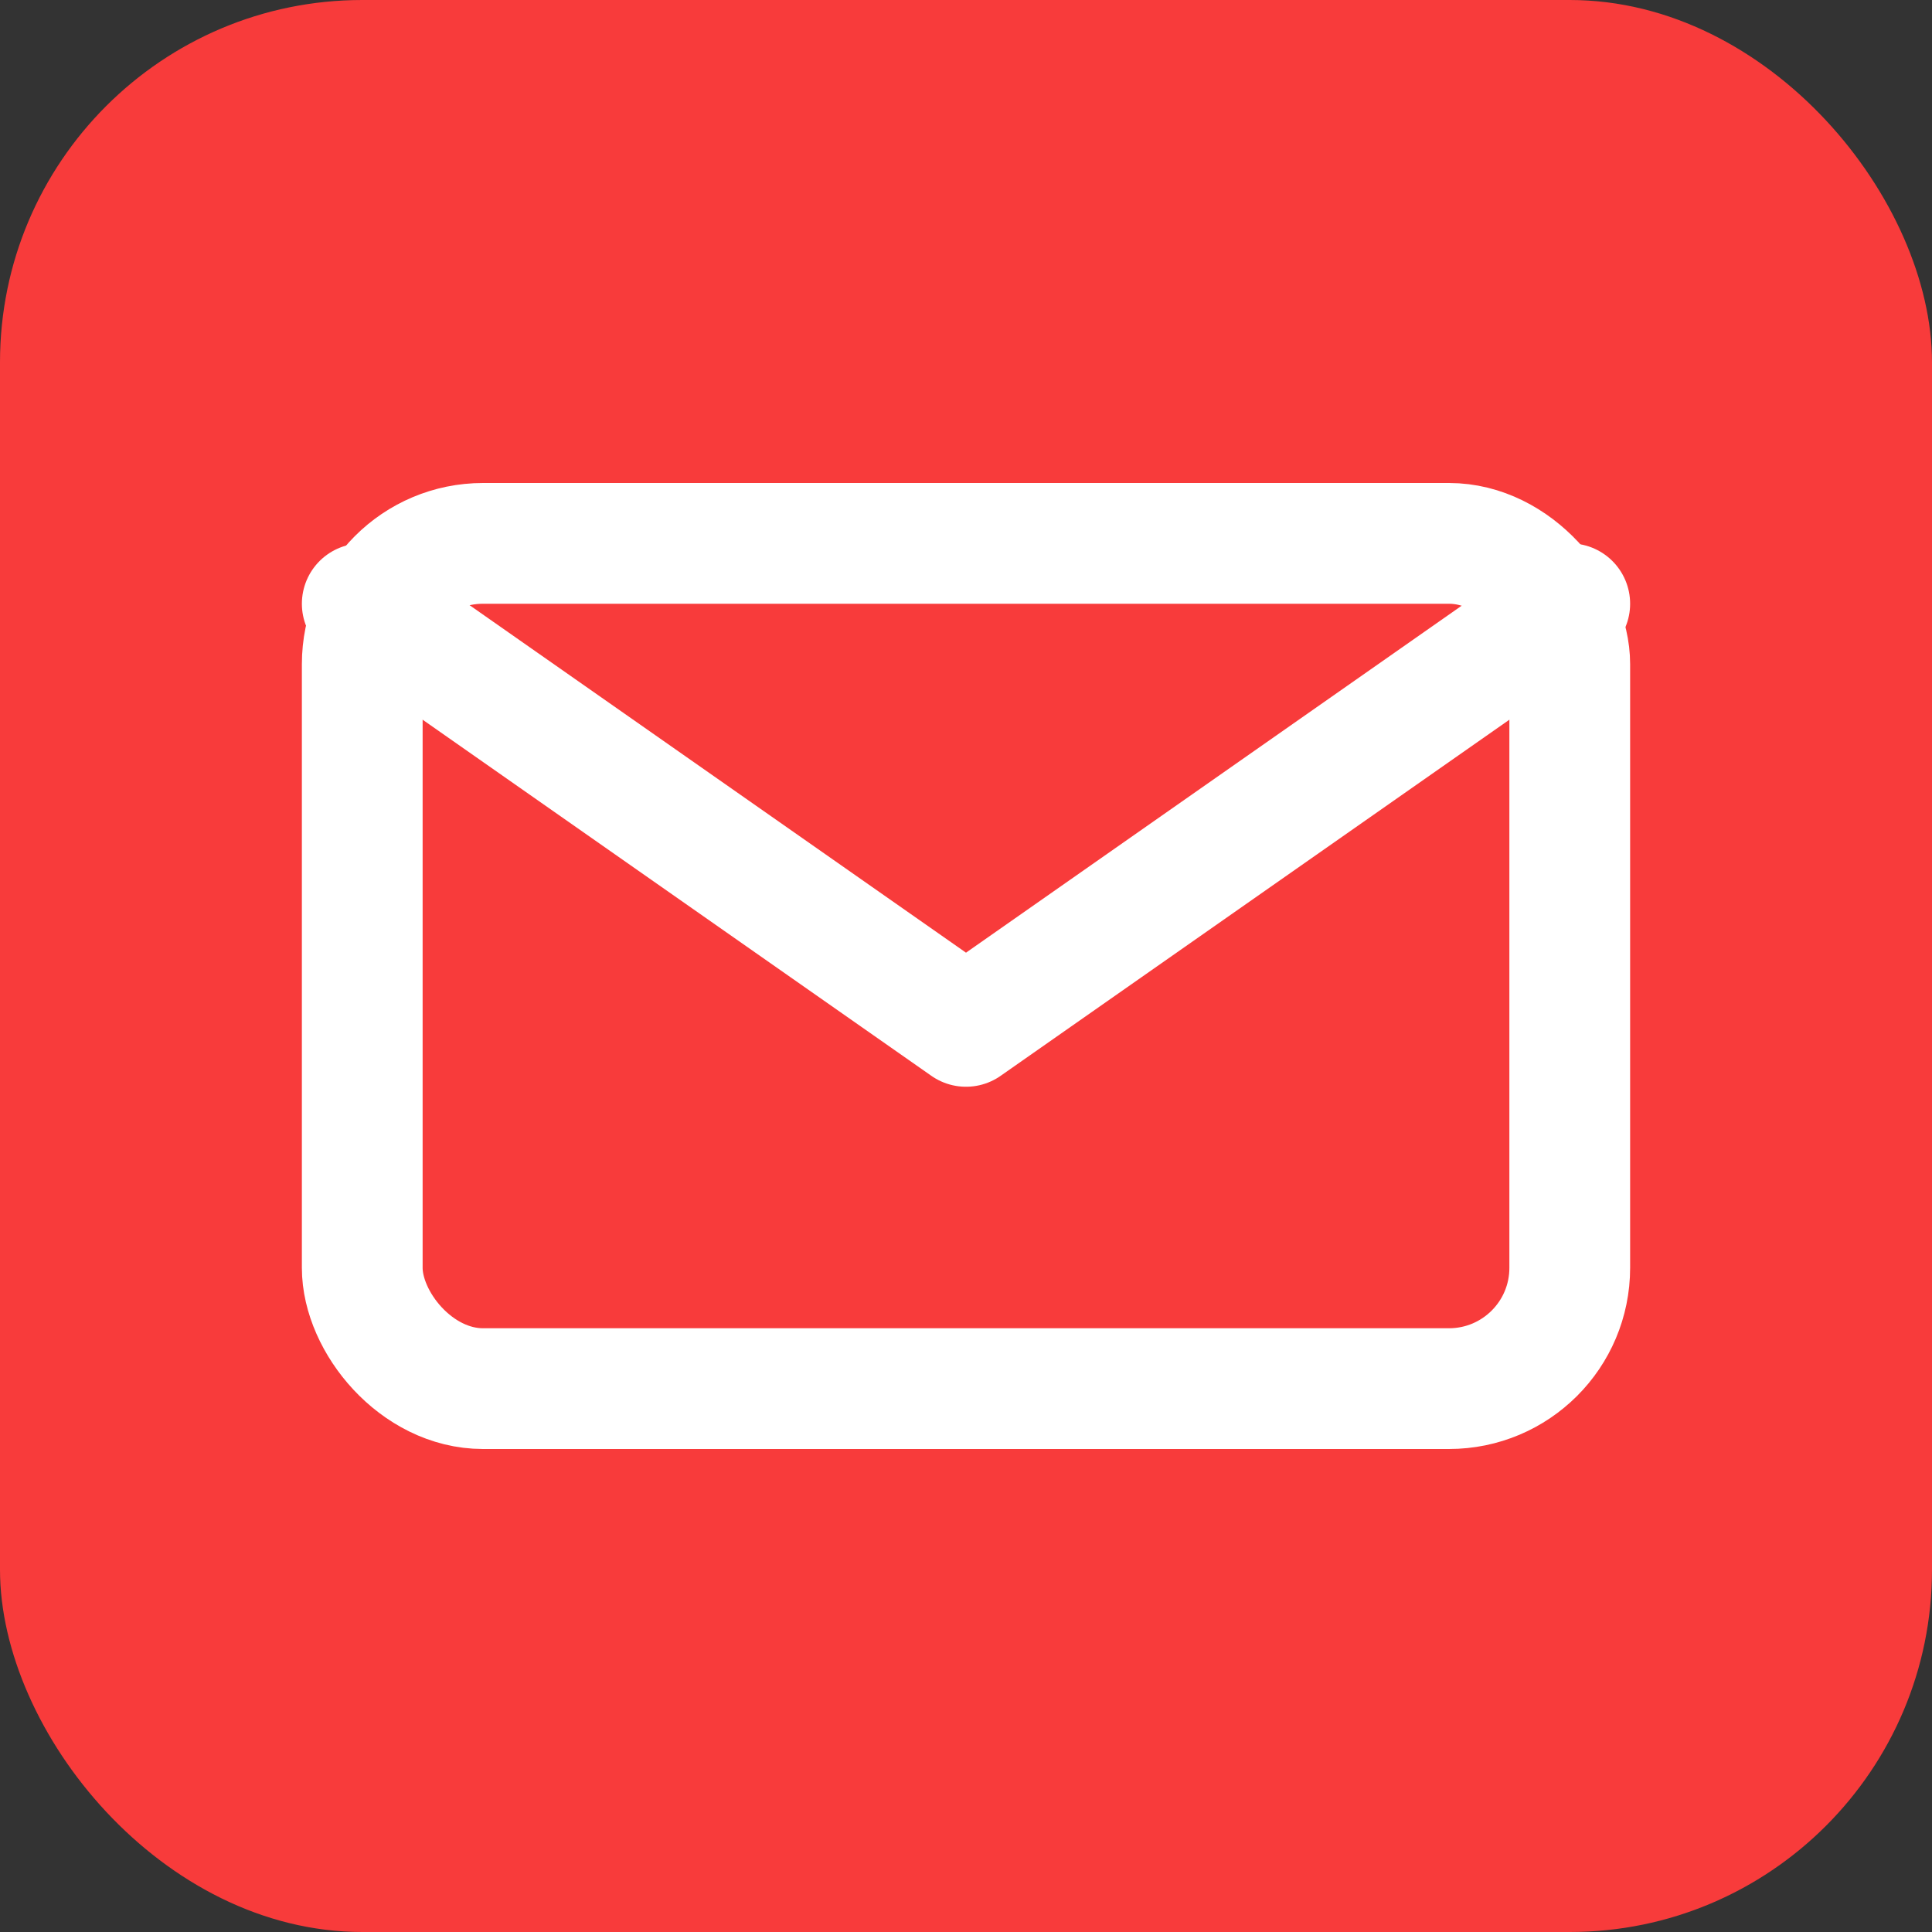
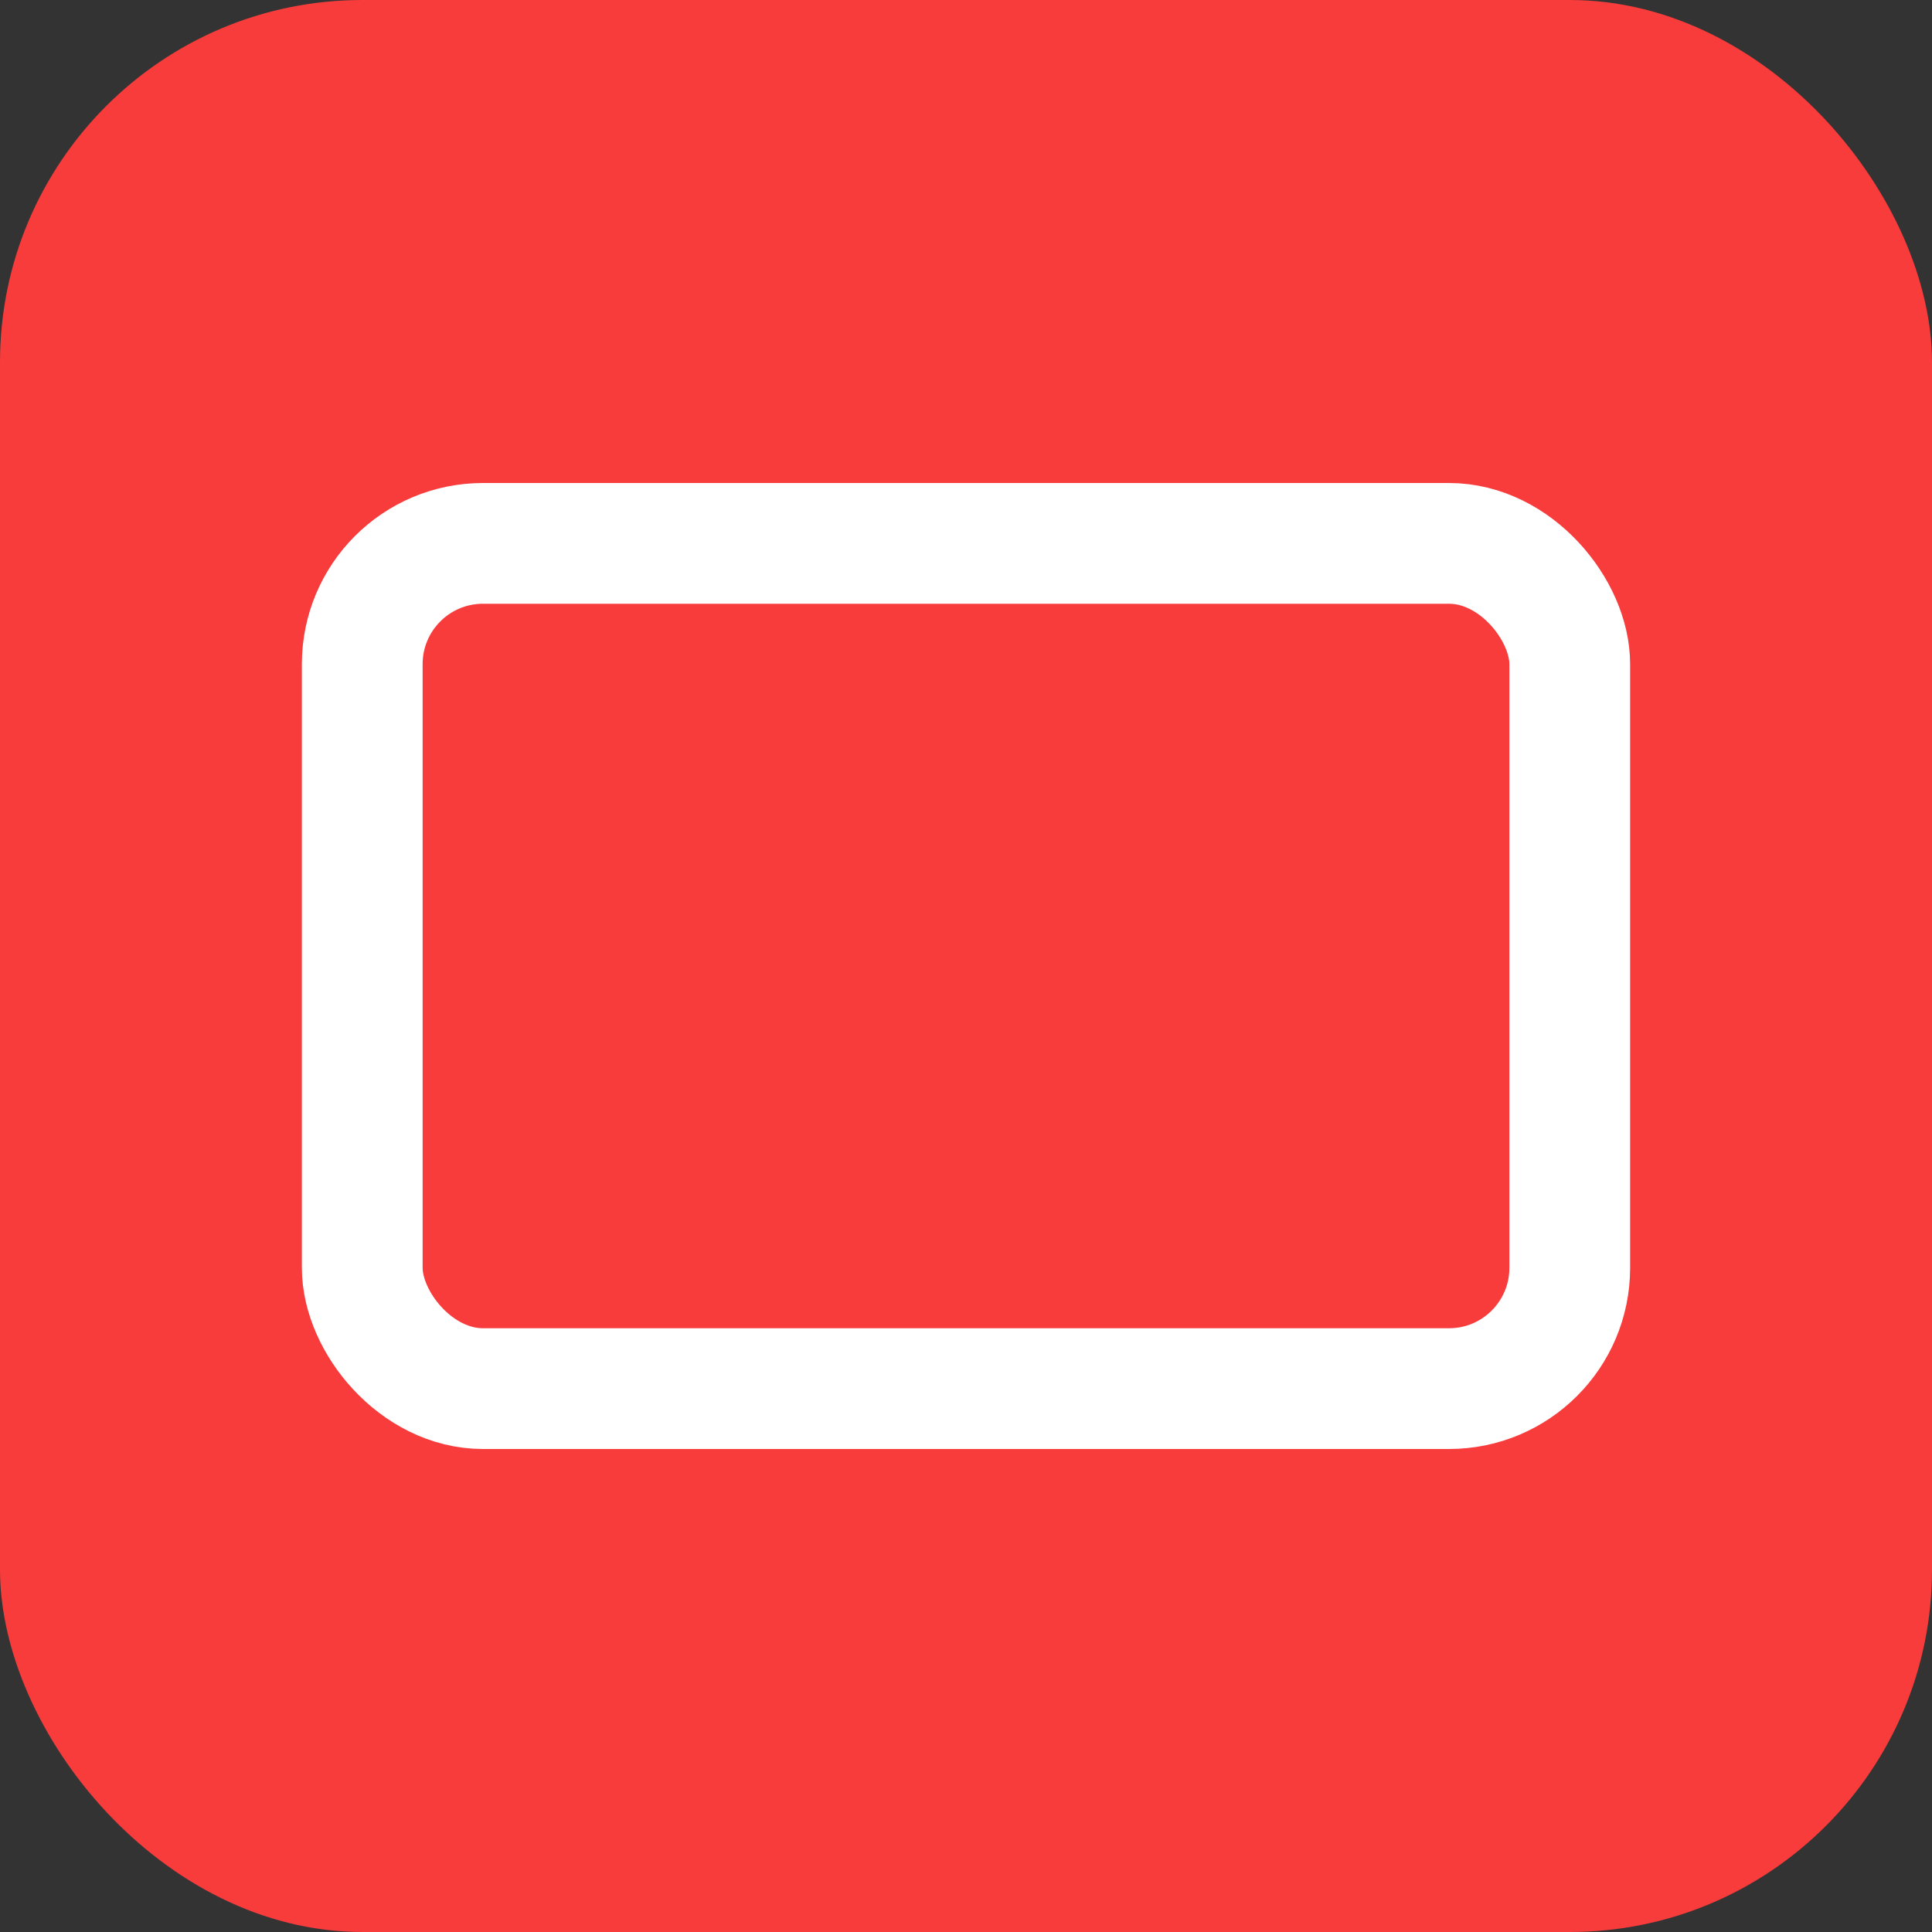
<svg xmlns="http://www.w3.org/2000/svg" viewBox="0 0 32 32" fill="none">
  <rect x="0" y="0" width="32" height="32" fill="#333333" stroke="none" />
  <rect width="32" height="32" rx="6" fill="#f83b3b" />
-   <path d="M6 10L16 17L26 10" stroke="white" stroke-width="2" stroke-linecap="round" stroke-linejoin="round" />
  <rect x="6" y="9" width="20" height="14" rx="2" stroke="white" stroke-width="2" />
</svg>